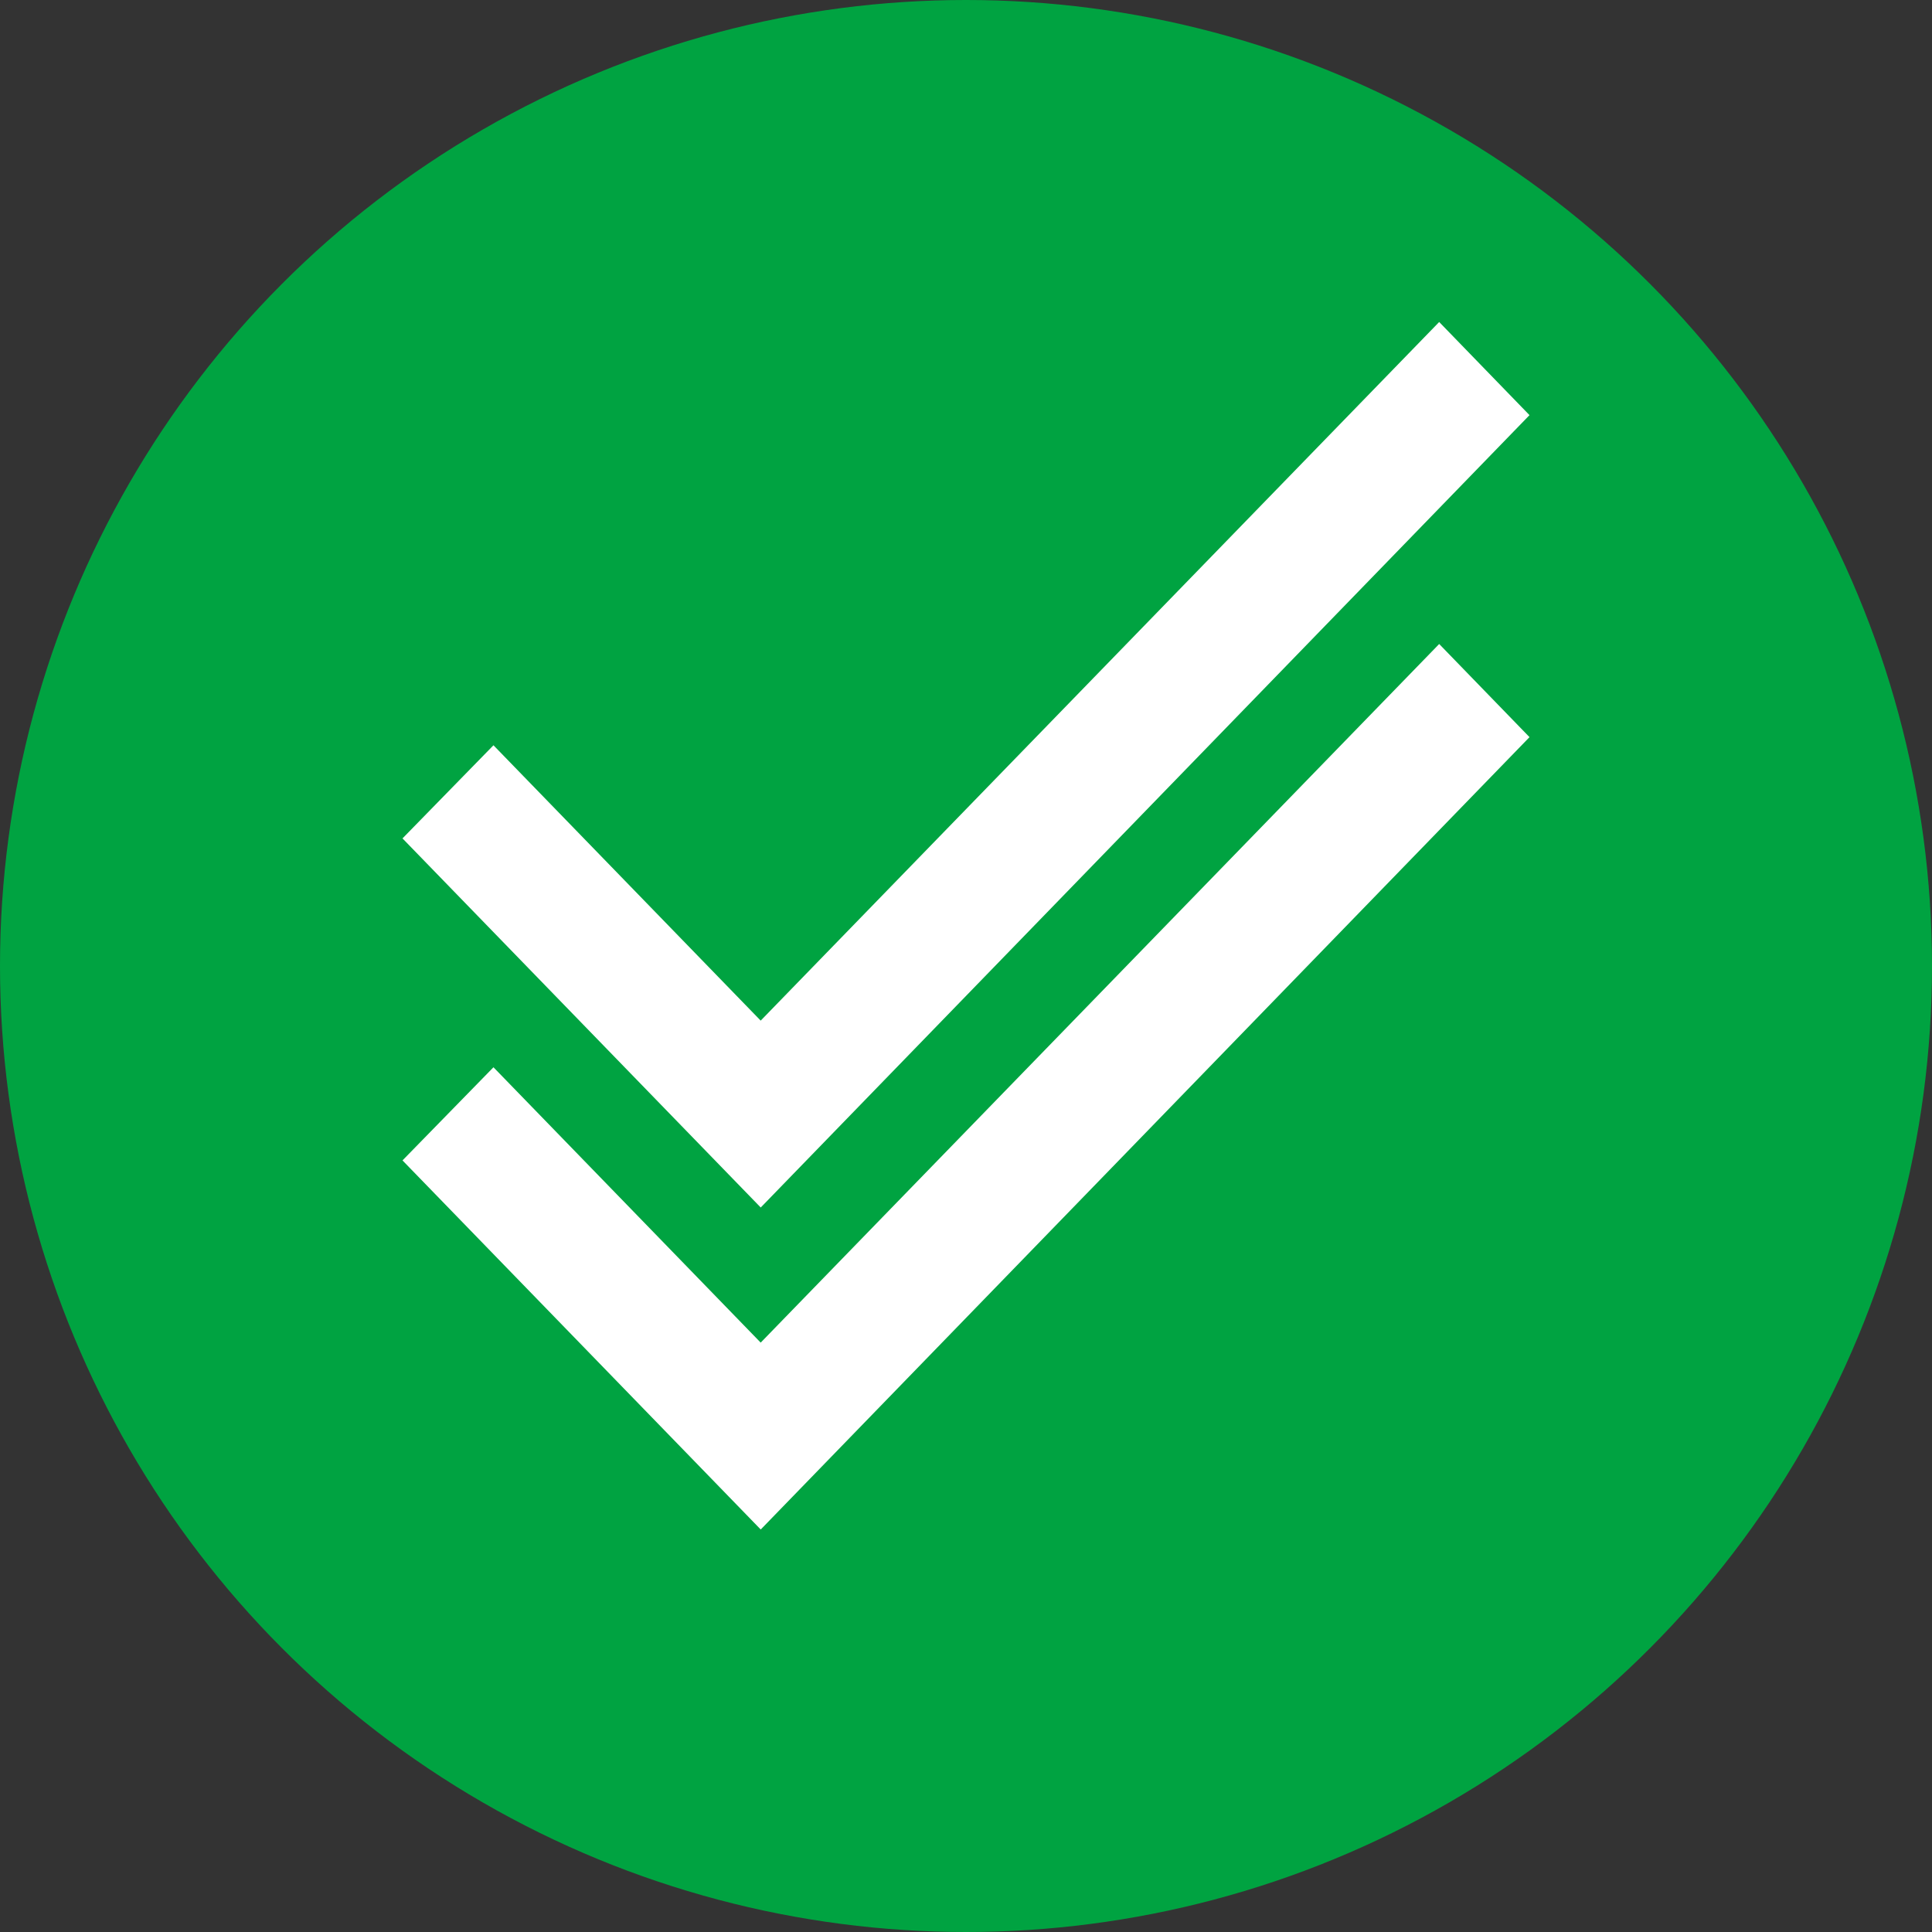
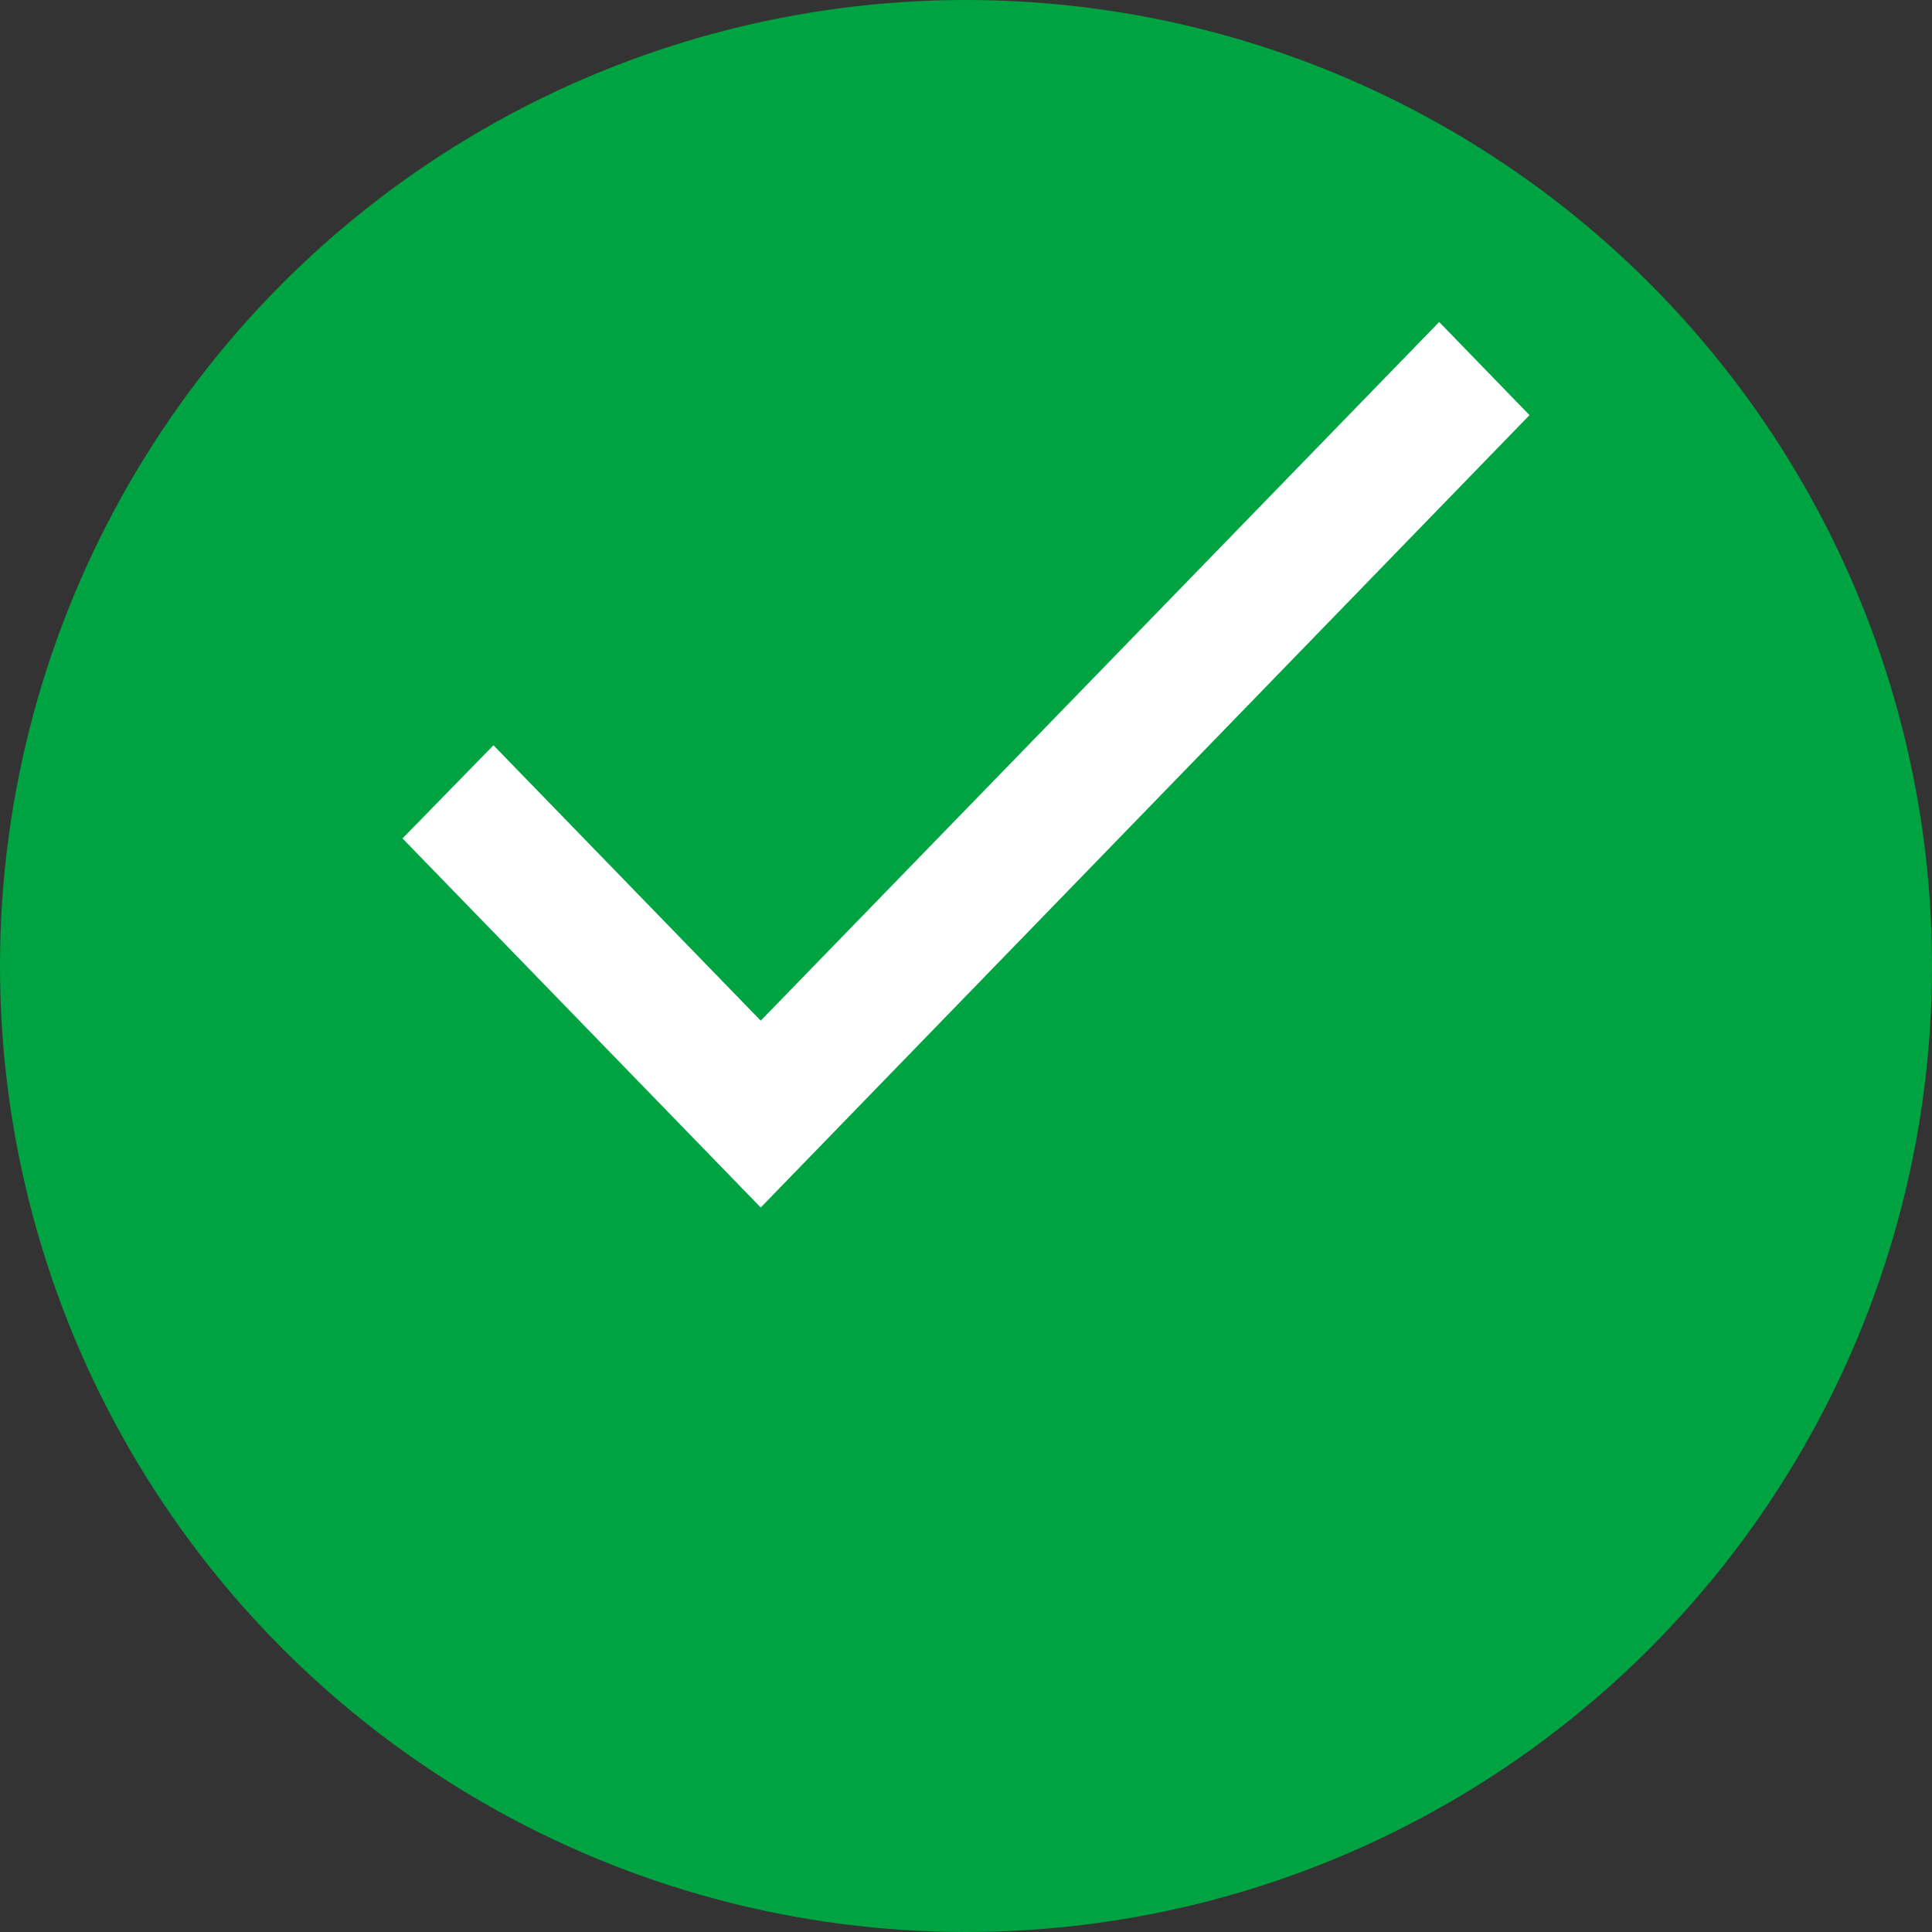
<svg xmlns="http://www.w3.org/2000/svg" width="24" height="24" fill="none">
  <rect width="100%" height="100%" fill="#333333" stroke="none" />
  <circle cx="12" cy="12" r="12" fill="#00A341" />
-   <path fill="#fff" d="M9.45 12.679 6.13 9.258 5 10.415 9.45 15 19 5.157 17.878 4l-8.429 8.679Z" />
-   <path fill="#fff" d="m9.45 16.679-3.32-3.421L5 14.415 9.45 19 19 9.157 17.878 8l-8.429 8.679Z" />
+   <path fill="#fff" d="M9.45 12.679 6.13 9.258 5 10.415 9.45 15 19 5.157 17.878 4Z" />
</svg>